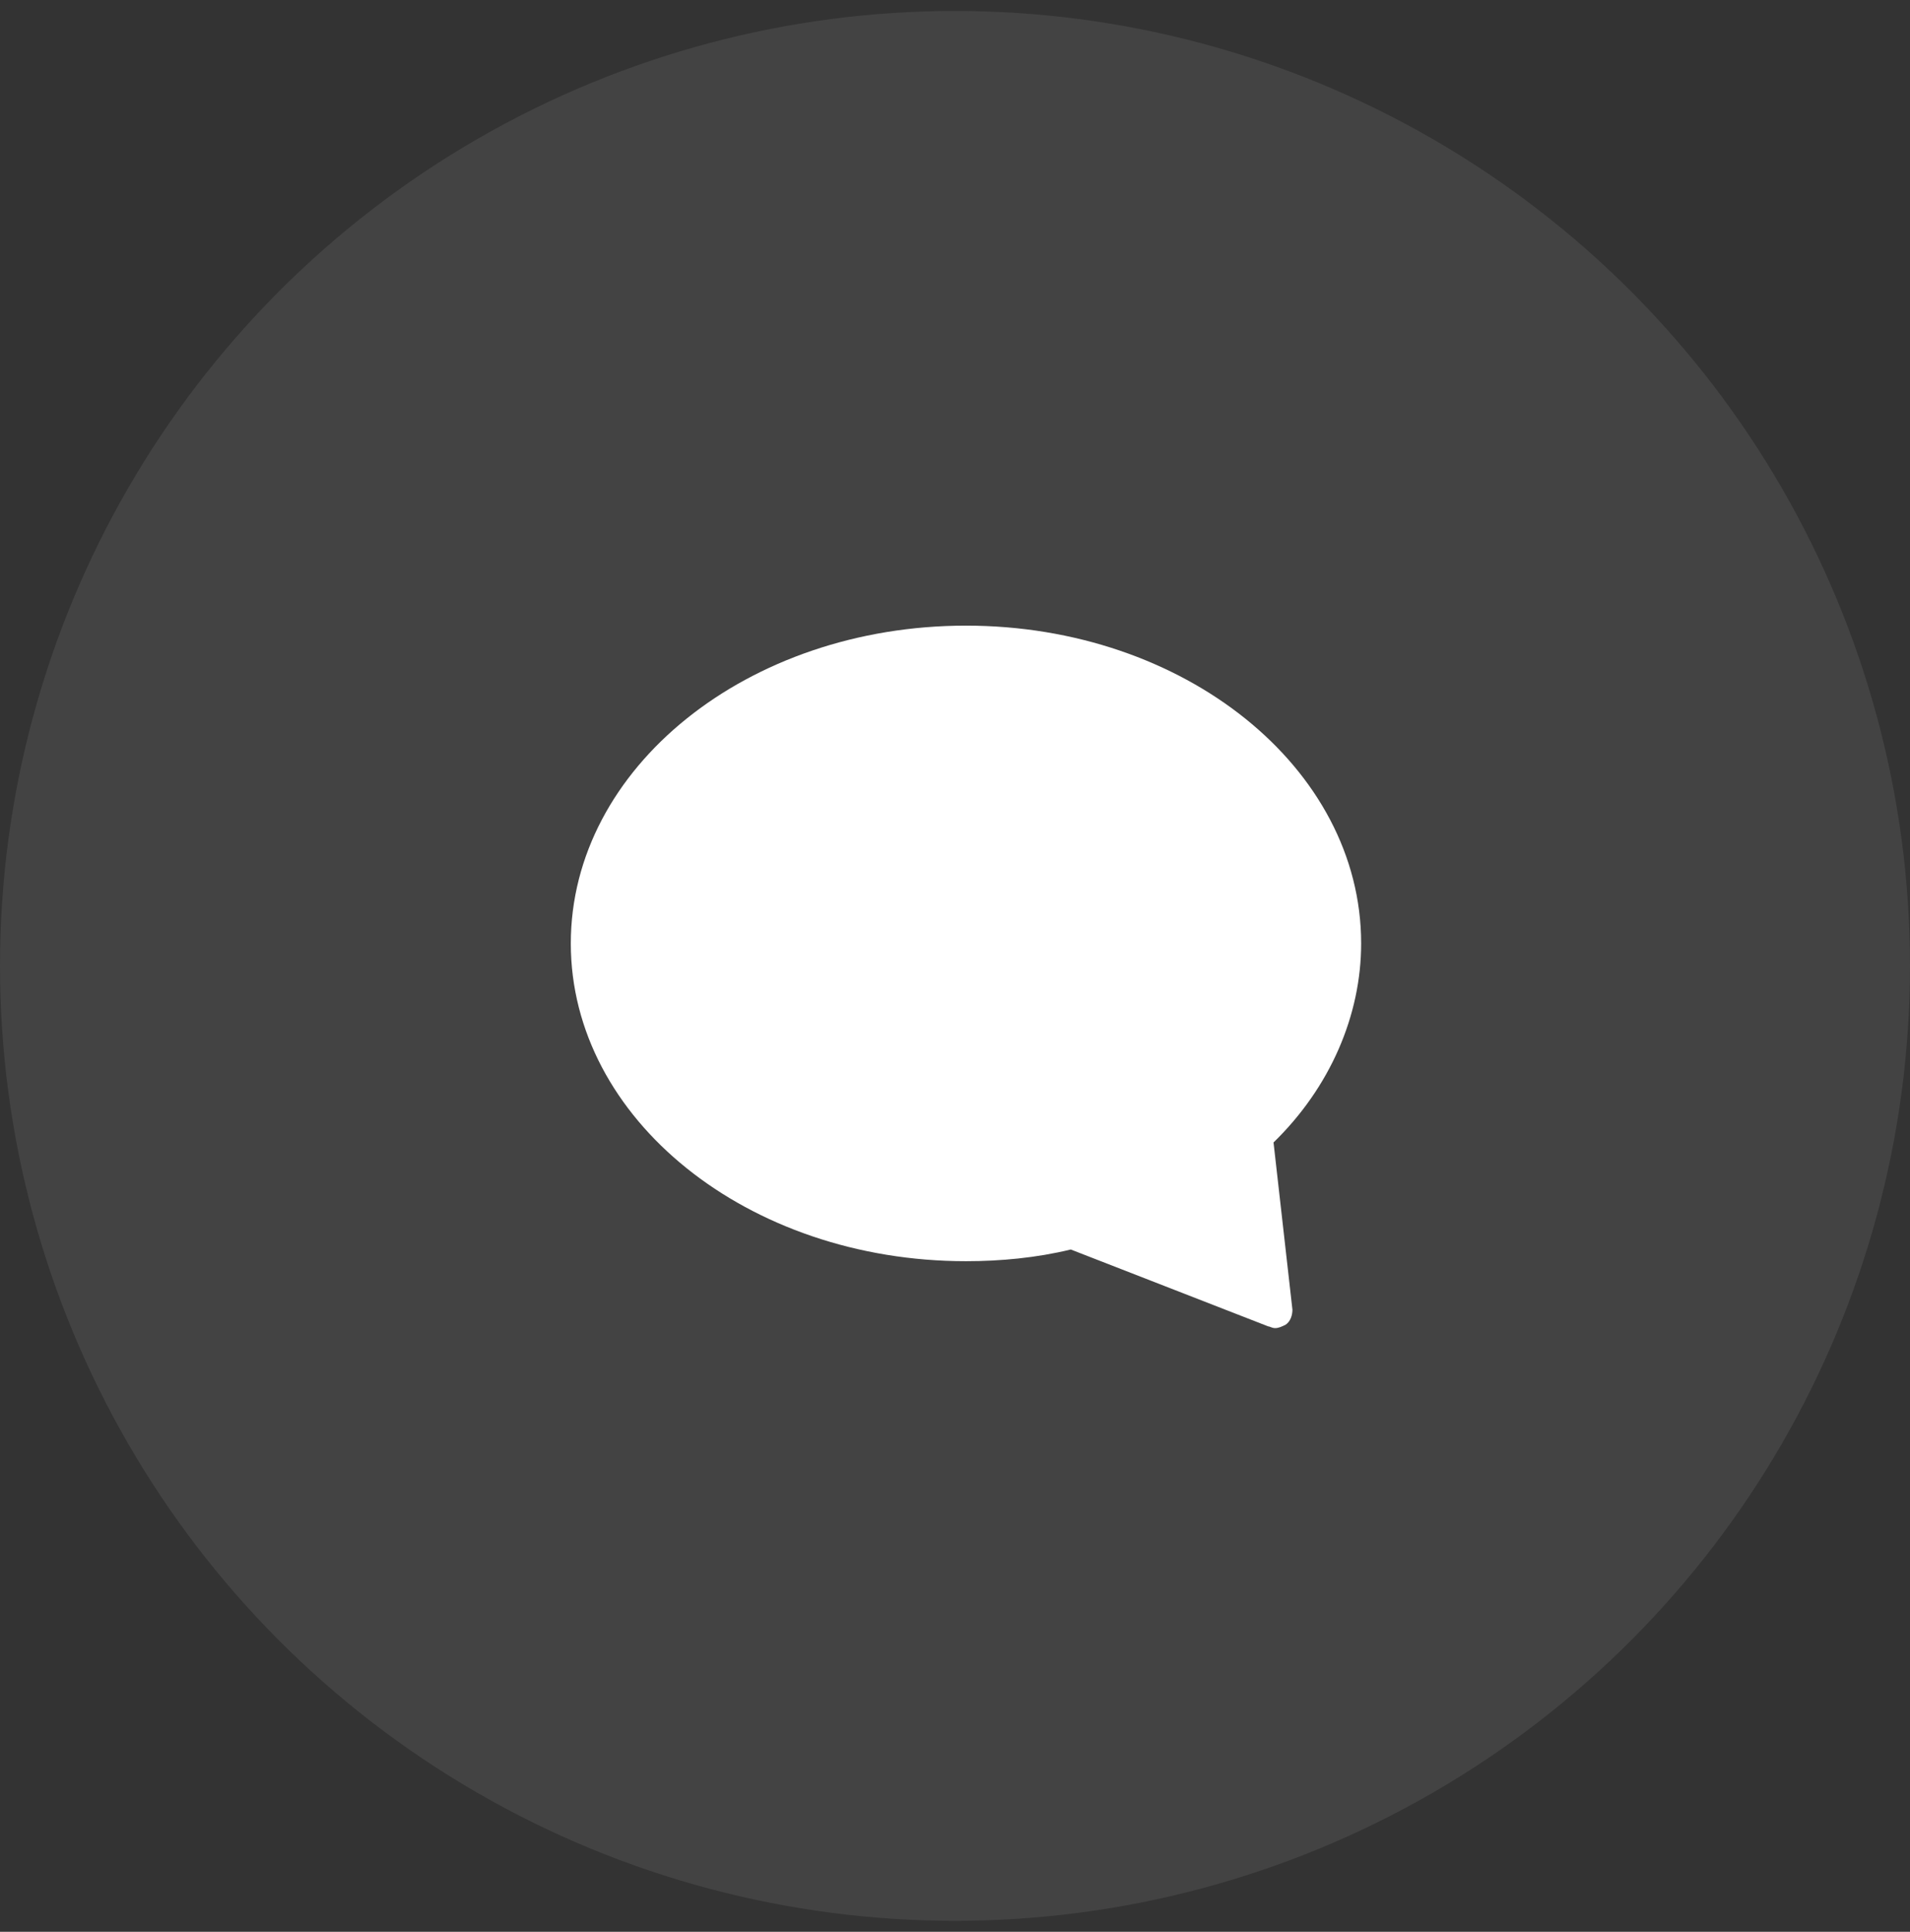
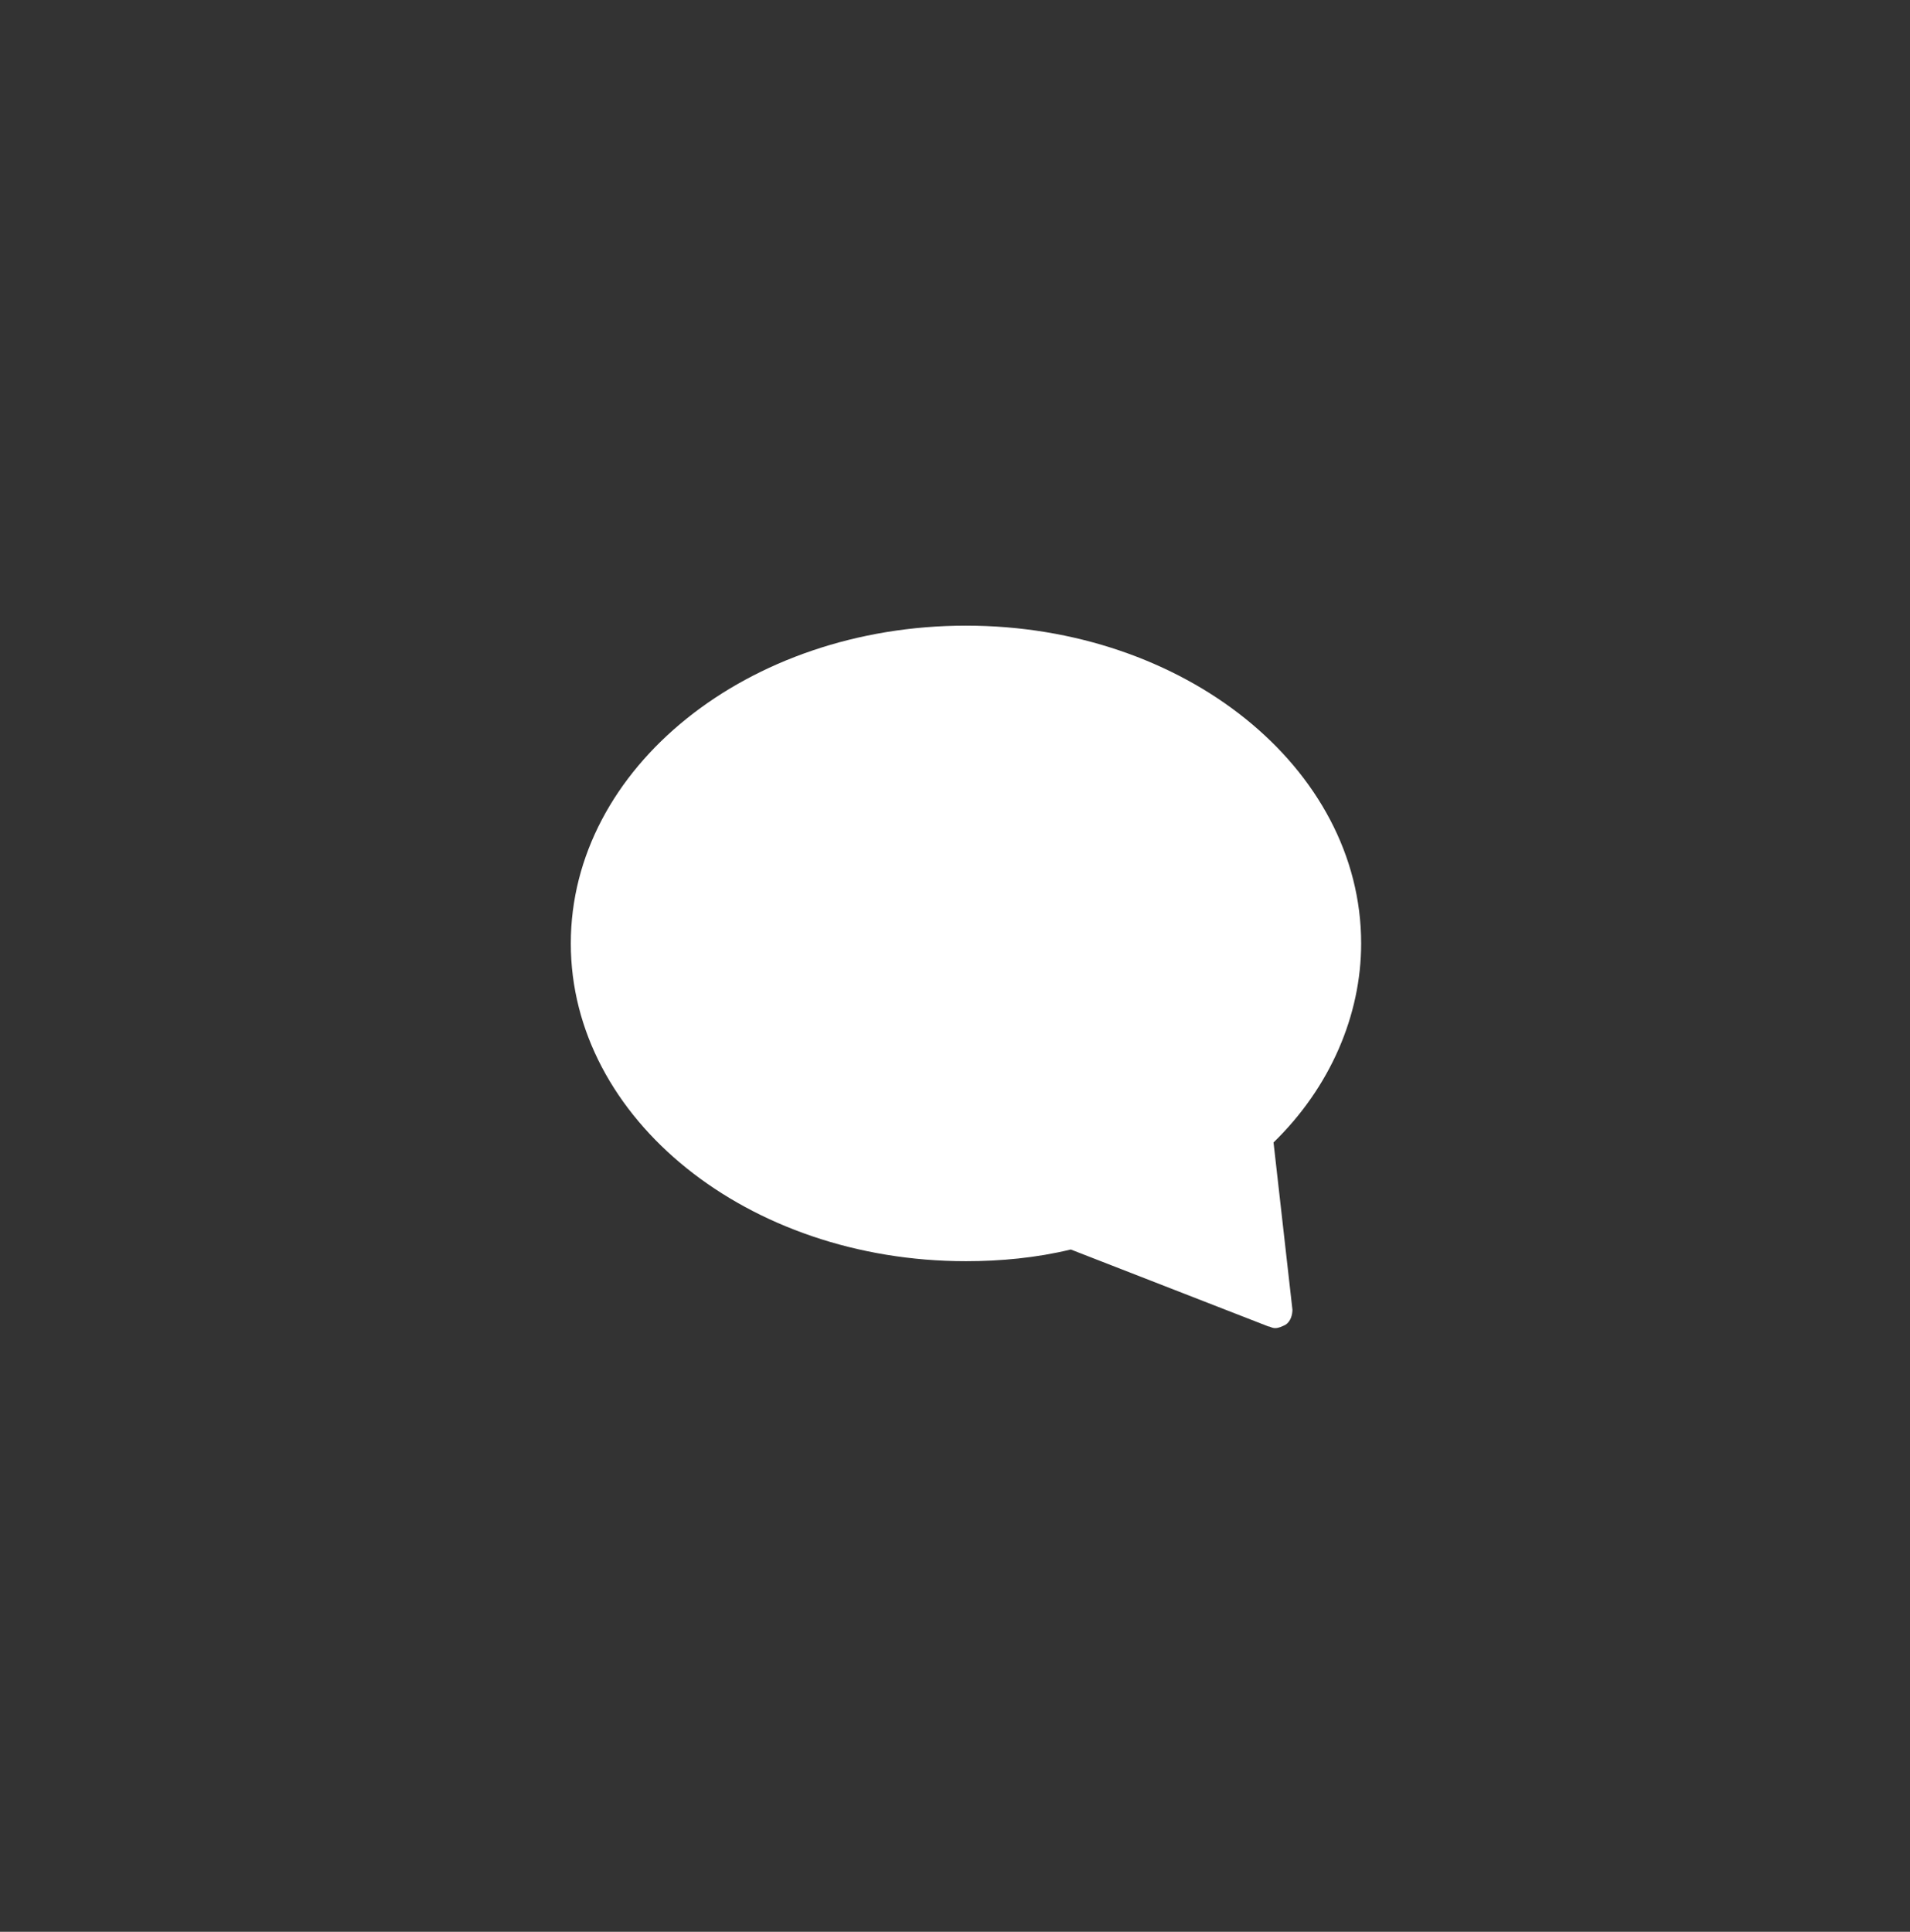
<svg xmlns="http://www.w3.org/2000/svg" width="87" height="88" viewBox="0 0 87 88" fill="none">
  <rect x="0" y="0" width="87" height="88" fill="#333333" stroke="none" />
-   <circle opacity="0.079" cx="43.5" cy="44" r="43.5" fill="white" />
  <path d="M44 28.5C34.061 28.5 26 34.976 26 42.976C26 50.976 34.061 57.452 44 57.452C45.565 57.452 47.209 57.3 48.774 56.919L57.774 60.424C57.852 60.424 57.93 60.5 58.087 60.5C58.243 60.5 58.4 60.424 58.556 60.348C58.791 60.195 58.87 59.891 58.87 59.662L58.009 52.043C60.591 49.529 62 46.252 62 42.976C62 34.976 53.939 28.5 44 28.5Z" fill="white" />
</svg>